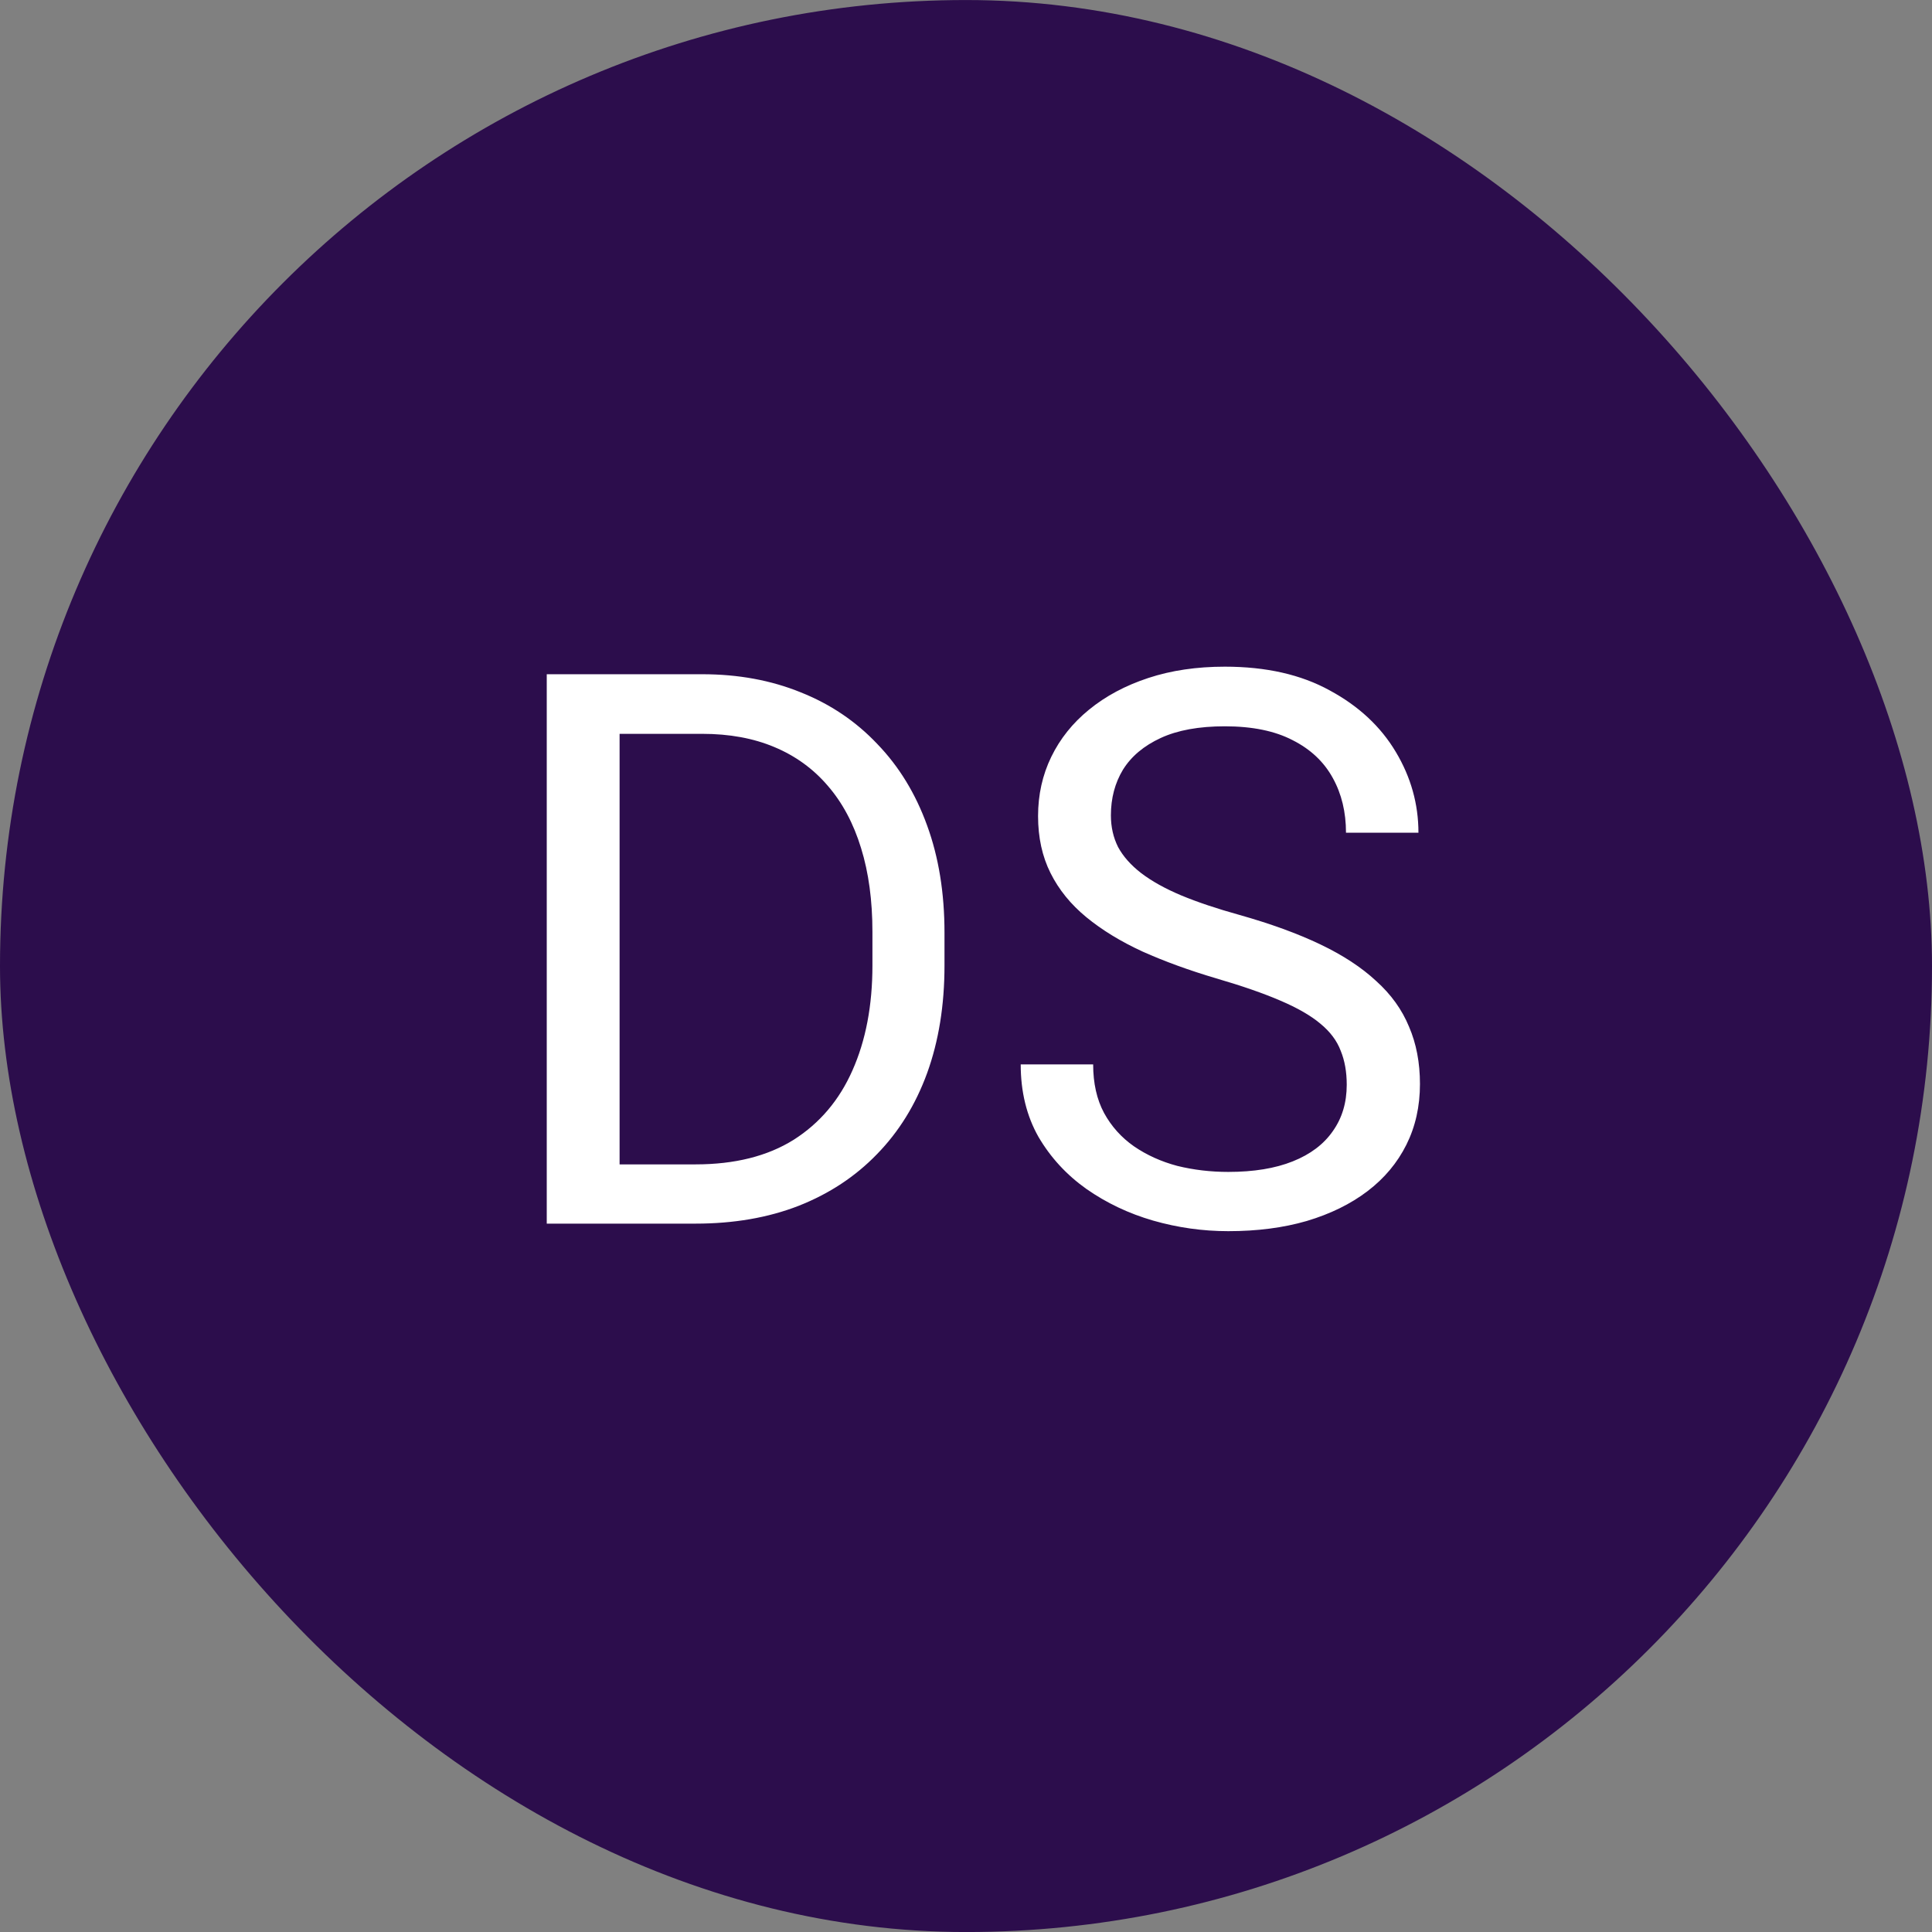
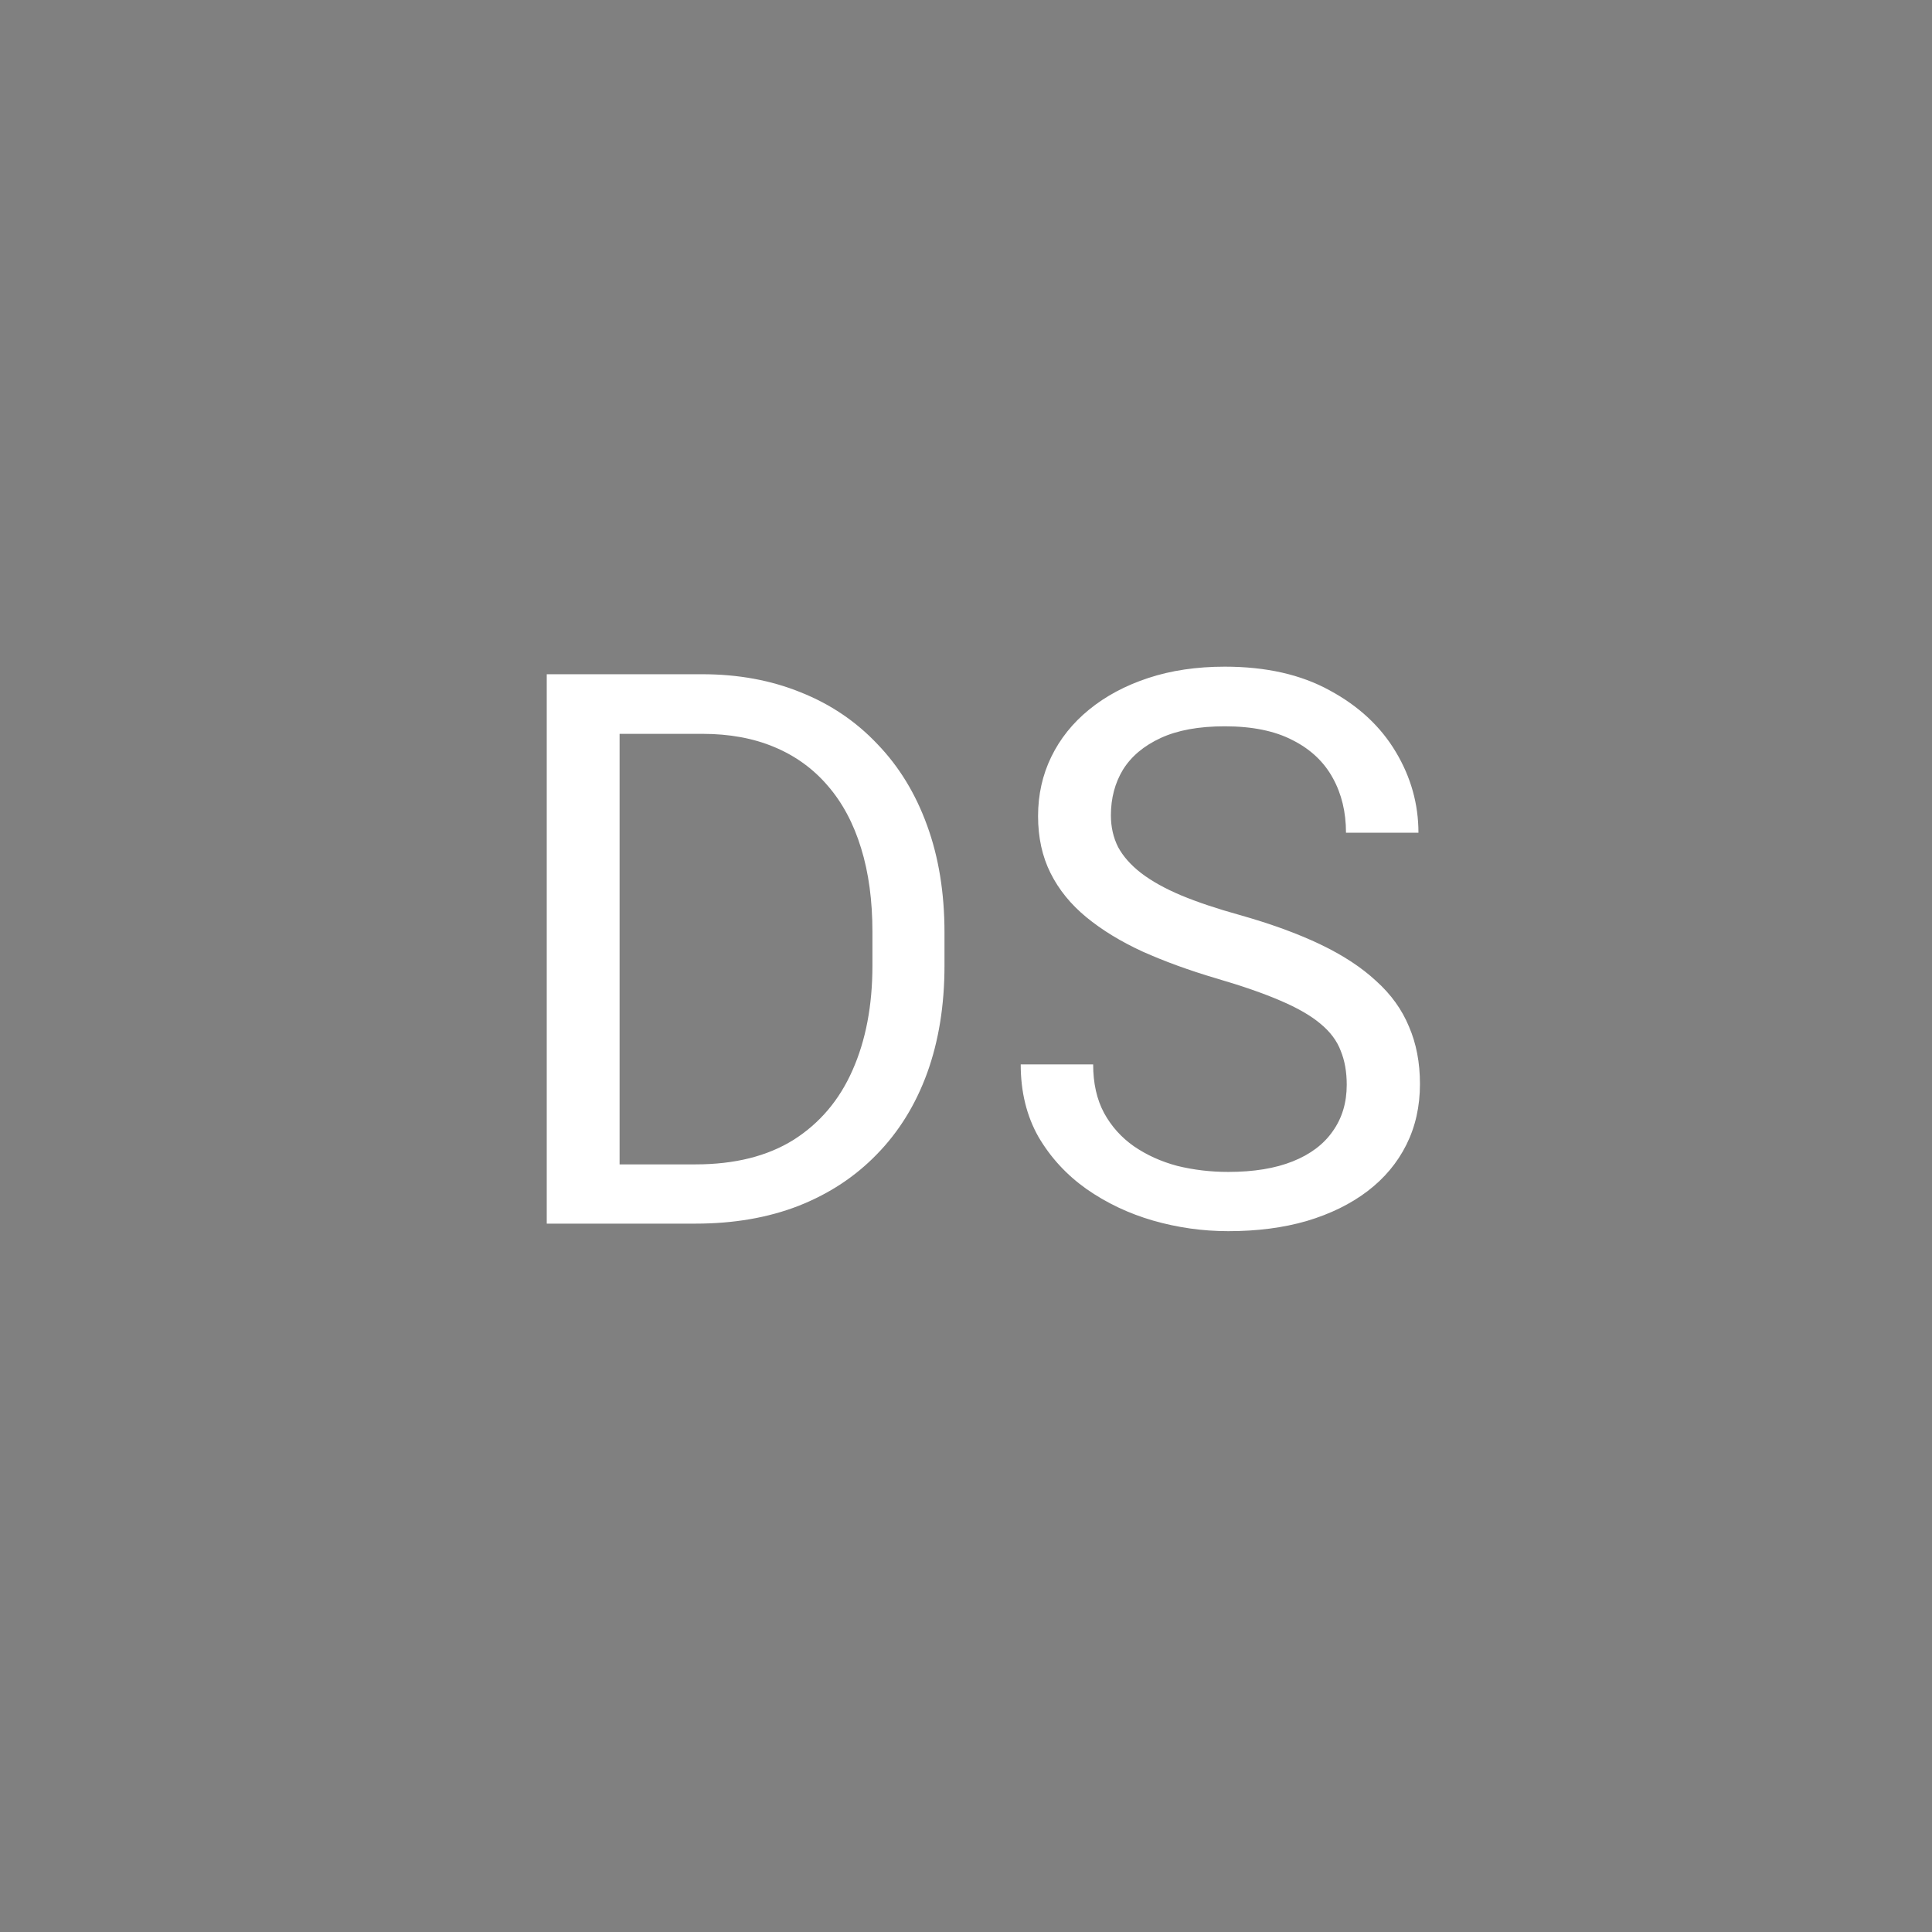
<svg xmlns="http://www.w3.org/2000/svg" width="60" height="60" viewBox="0 0 60 60" fill="none">
  <rect x="0" y="0" width="60" height="60" fill="#808080" stroke="none" />
-   <rect y="0.001" width="60" height="60" rx="30" fill="#2C0D4C" />
  <path d="M21.598 38.001H18.035L18.059 36.161H21.598C22.816 36.161 23.832 35.907 24.645 35.399C25.457 34.884 26.066 34.165 26.473 33.243C26.887 32.313 27.094 31.227 27.094 29.985V28.942C27.094 27.966 26.977 27.099 26.742 26.341C26.508 25.575 26.164 24.931 25.711 24.407C25.258 23.876 24.703 23.474 24.047 23.2C23.398 22.927 22.652 22.79 21.809 22.79H17.965V20.939H21.809C22.926 20.939 23.945 21.126 24.867 21.501C25.789 21.868 26.582 22.403 27.246 23.106C27.918 23.802 28.434 24.645 28.793 25.638C29.152 26.622 29.332 27.731 29.332 28.966V29.985C29.332 31.22 29.152 32.333 28.793 33.325C28.434 34.31 27.914 35.149 27.234 35.845C26.562 36.54 25.75 37.075 24.797 37.45C23.852 37.817 22.785 38.001 21.598 38.001ZM19.242 20.939V38.001H16.98V20.939H19.242ZM41.824 33.688C41.824 33.29 41.762 32.938 41.637 32.634C41.52 32.321 41.309 32.04 41.004 31.79C40.707 31.54 40.293 31.302 39.762 31.075C39.238 30.849 38.574 30.618 37.77 30.384C36.926 30.134 36.164 29.856 35.484 29.552C34.805 29.239 34.223 28.884 33.738 28.485C33.254 28.087 32.883 27.63 32.625 27.114C32.367 26.599 32.238 26.009 32.238 25.345C32.238 24.681 32.375 24.067 32.648 23.505C32.922 22.942 33.312 22.454 33.82 22.04C34.336 21.618 34.949 21.29 35.66 21.056C36.371 20.821 37.164 20.704 38.039 20.704C39.32 20.704 40.406 20.95 41.297 21.442C42.195 21.927 42.879 22.564 43.348 23.352C43.816 24.134 44.051 24.97 44.051 25.86H41.801C41.801 25.22 41.664 24.653 41.391 24.161C41.117 23.661 40.703 23.27 40.148 22.989C39.594 22.7 38.891 22.556 38.039 22.556C37.234 22.556 36.57 22.677 36.047 22.919C35.523 23.161 35.133 23.489 34.875 23.903C34.625 24.317 34.5 24.79 34.5 25.321C34.5 25.681 34.574 26.009 34.723 26.306C34.879 26.595 35.117 26.864 35.438 27.114C35.766 27.364 36.18 27.595 36.68 27.806C37.188 28.017 37.793 28.22 38.496 28.415C39.465 28.689 40.301 28.993 41.004 29.329C41.707 29.665 42.285 30.044 42.738 30.466C43.199 30.88 43.539 31.352 43.758 31.884C43.984 32.407 44.098 33.001 44.098 33.665C44.098 34.36 43.957 34.989 43.676 35.552C43.395 36.114 42.992 36.595 42.469 36.993C41.945 37.392 41.316 37.7 40.582 37.919C39.855 38.13 39.043 38.235 38.145 38.235C37.355 38.235 36.578 38.126 35.812 37.907C35.055 37.688 34.363 37.36 33.738 36.923C33.121 36.485 32.625 35.946 32.25 35.306C31.883 34.657 31.699 33.907 31.699 33.056H33.949C33.949 33.642 34.062 34.145 34.289 34.567C34.516 34.981 34.824 35.325 35.215 35.599C35.613 35.872 36.062 36.075 36.562 36.208C37.07 36.333 37.598 36.395 38.145 36.395C38.934 36.395 39.602 36.286 40.148 36.067C40.695 35.849 41.109 35.536 41.391 35.13C41.68 34.724 41.824 34.243 41.824 33.688Z" fill="white" />
</svg>